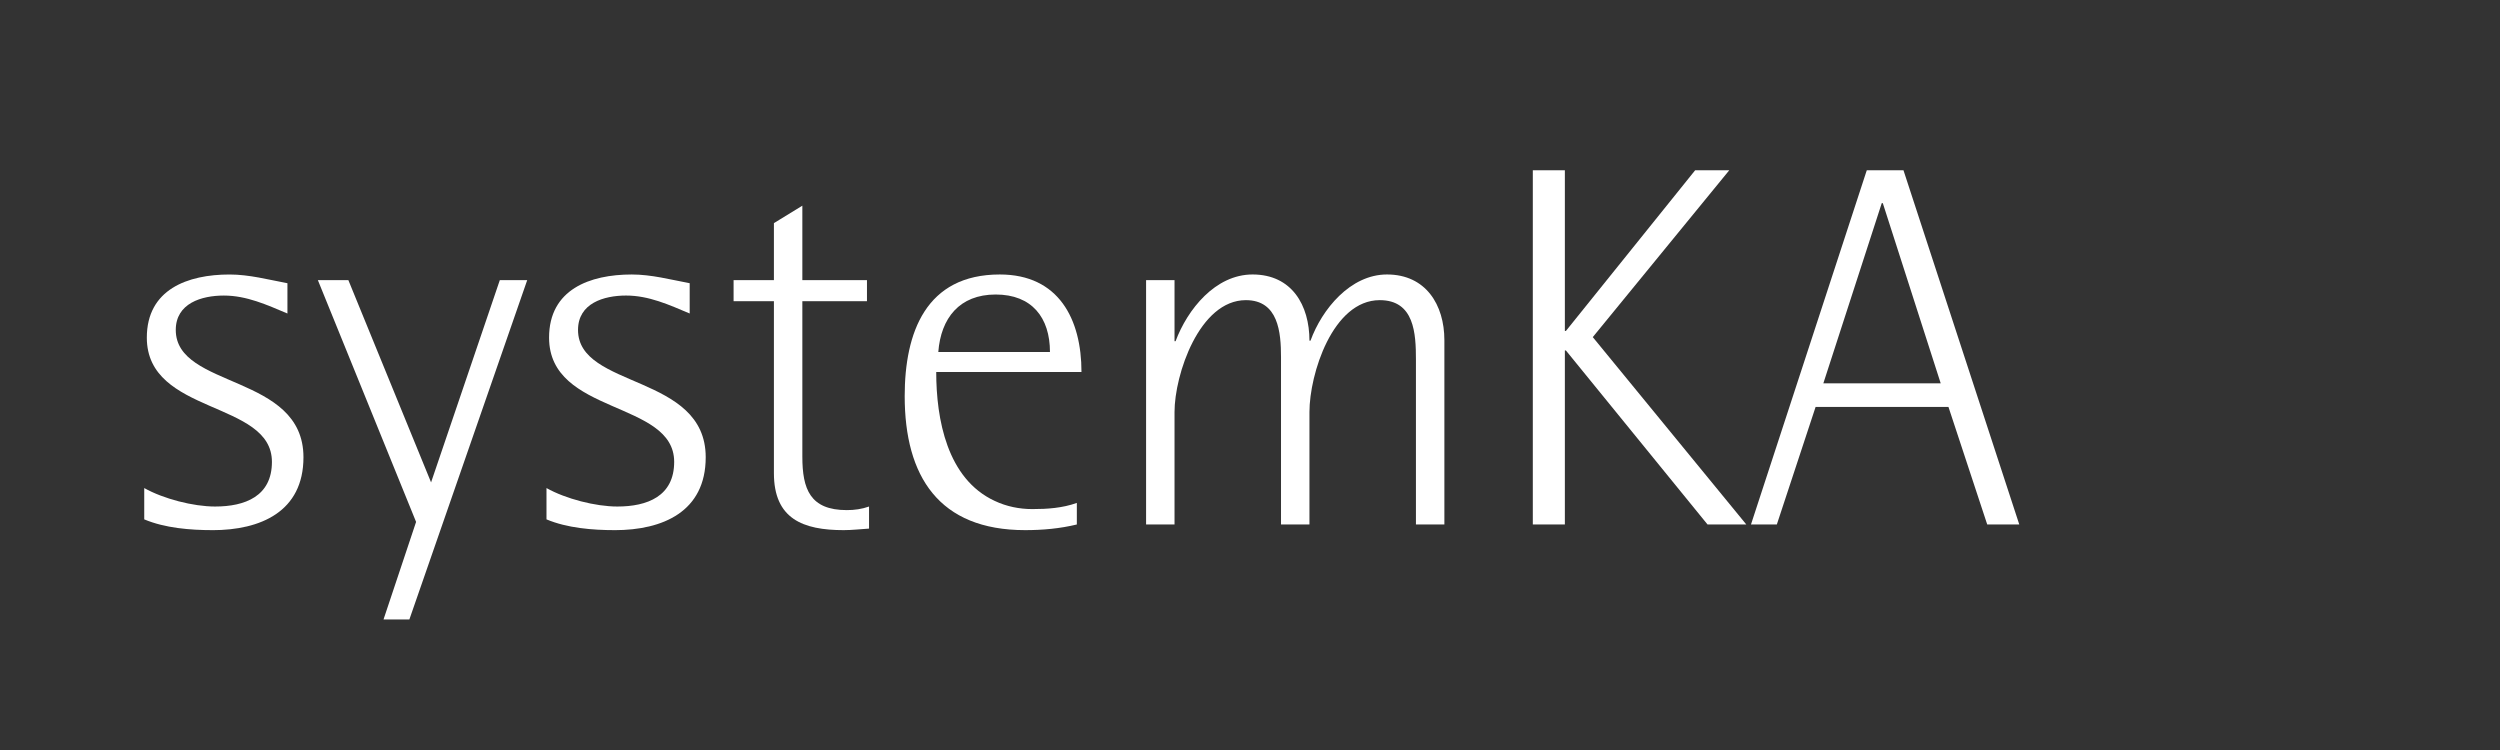
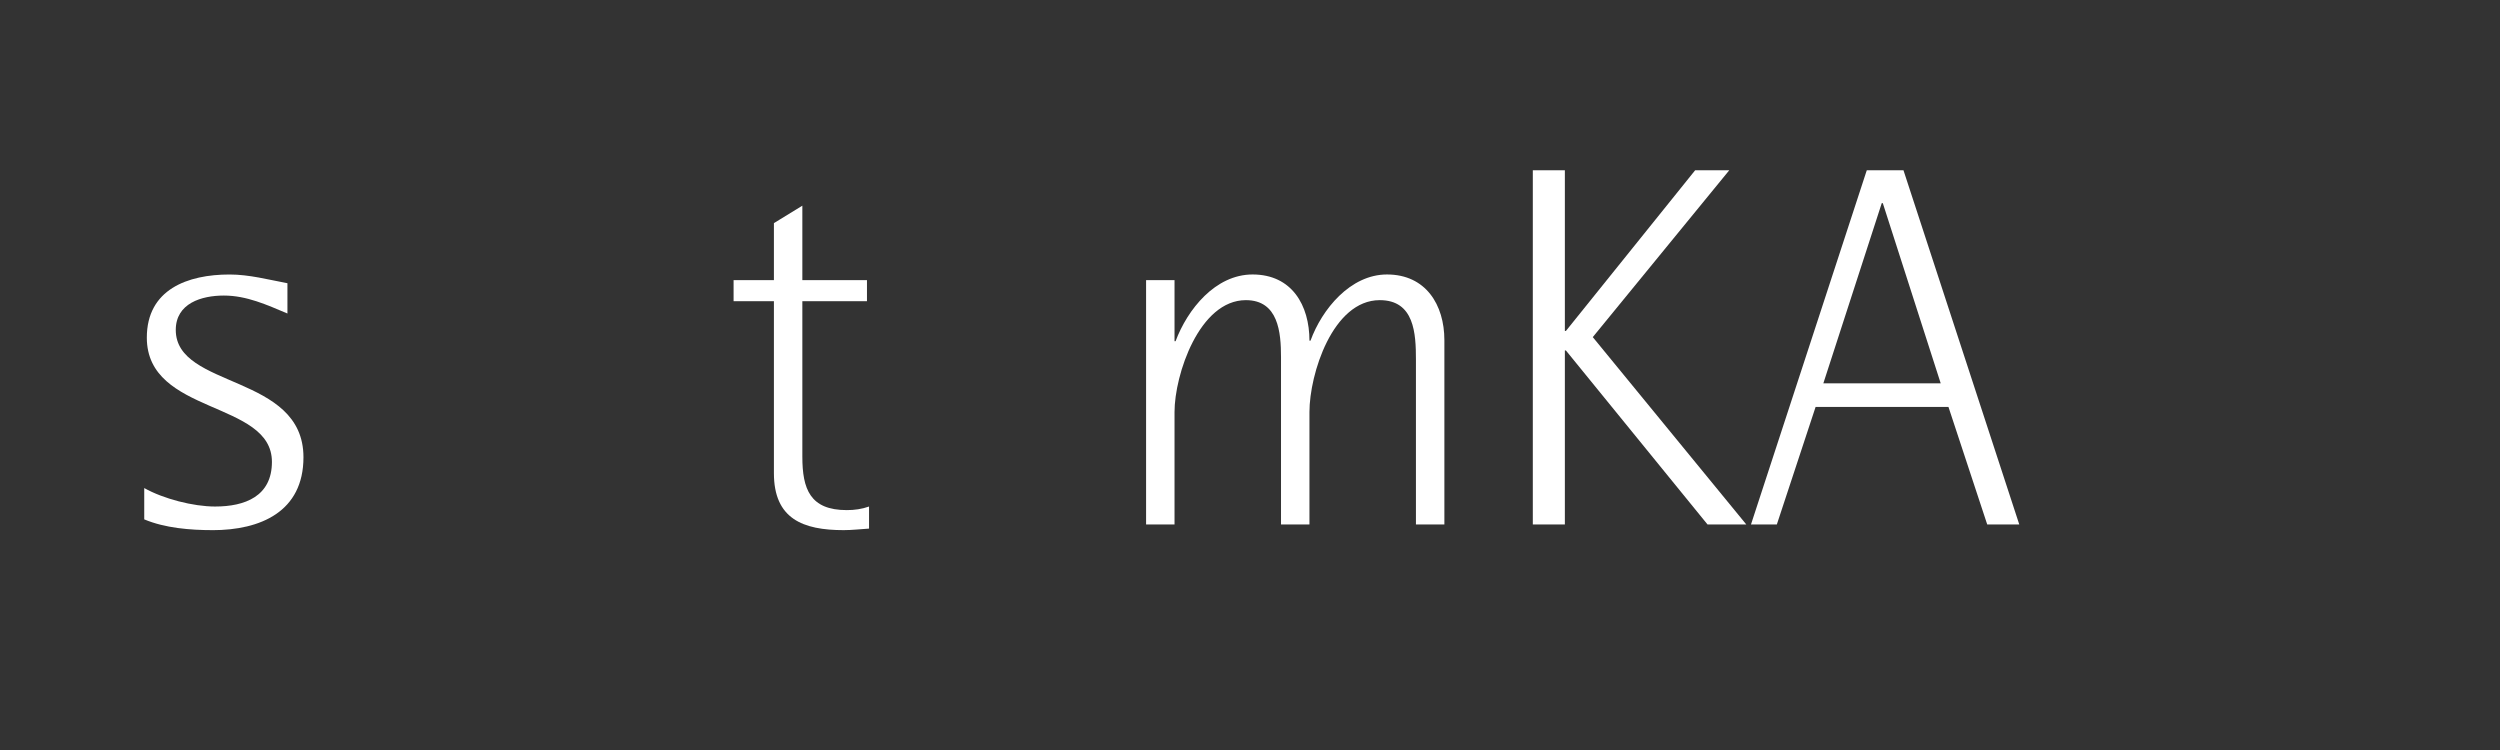
<svg xmlns="http://www.w3.org/2000/svg" fill="none" height="60" viewBox="0 0 200 60" width="200">
  <rect x="0" y="0" width="200" height="60" fill="#333333" stroke="none" />
  <g fill="#fff">
    <path d="m16.998 42.411c-1.778 0-3.805-.164-5.459-.862v-2.505c1.53.863 3.929 1.478 5.666 1.478 2.399 0 4.549-.821 4.549-3.573 0-4.928-10.008-3.737-10.008-9.938 0-3.861 3.267-5.051 6.617-5.051 1.571 0 3.102.411 4.632.698v2.423c-1.654-.698-3.267-1.437-5.087-1.437-1.778 0-3.846.616-3.846 2.752 0 4.723 10.215 3.491 10.215 10.185 0 4.353-3.433 5.832-7.279 5.832z" />
-     <path d="m32.75 49.556h-2.068l2.605-7.803-7.858-19.343h2.44l6.617 16.181 5.5-16.181h2.192z" />
-     <path d="m49.178 42.411c-1.778 0-3.805-.164-5.459-.862v-2.505c1.53.862 3.929 1.478 5.666 1.478 2.399 0 4.549-.821 4.549-3.573 0-4.928-10.008-3.737-10.008-9.939 0-3.86 3.267-5.051 6.617-5.051 1.571 0 3.102.411 4.632.698v2.423c-1.654-.698-3.267-1.437-5.087-1.437-1.778 0-3.846.616-3.846 2.752 0 4.723 10.215 3.491 10.215 10.185 0 4.353-3.433 5.832-7.279 5.832z" />
    <path d="m67.496 42.411c-3.267 0-5.583-.904-5.583-4.559v-13.758h-3.226v-1.684h3.226v-4.559l2.275-1.396v5.955h5.17v1.684h-5.17v12.444c0 2.587.62 4.271 3.557 4.271.62 0 1.199-.082 1.778-.287v1.766c-.662.041-1.365.123-2.026.123z" />
-     <path d="m74.898 29.762c0 3.778.869 8.542 4.673 10.308.951.452 1.985.657 3.019.657 1.199 0 2.399-.082 3.557-.493v1.725c-1.365.329-2.729.452-4.136.452-6.906 0-9.636-4.312-9.636-10.719 0-5.092 1.696-9.733 7.609-9.733 4.715 0 6.534 3.573 6.534 7.803zm4.756-6.201c-2.895 0-4.384 1.889-4.59 4.6h8.933c0-2.752-1.447-4.6-4.342-4.6z" />
    <path d="m113.275 41.959v-13.183c0-2.095-.124-4.764-2.895-4.764-3.763 0-5.624 5.914-5.624 8.953v8.994h-2.275v-13.388c0-1.971-.206-4.559-2.812-4.559-3.722 0-5.707 5.955-5.707 8.953v8.994h-2.275v-19.549h2.275v4.887h.083c.951-2.546 3.184-5.339 6.162-5.339 3.143 0 4.549 2.464 4.549 5.298h.083c.91-2.505 3.184-5.298 6.12-5.298 3.102 0 4.591 2.423 4.591 5.257v14.744z" />
    <path d="m136.603 41.959-11.331-13.922h-.083v13.922h-2.564v-28.337h2.564v12.854h.083l10.339-12.854h2.729l-10.918 13.347 12.283 14.99z" />
    <path d="m158.978 41.959-3.102-9.405h-10.628l-3.102 9.405h-2.068l9.264-28.337h2.936l9.264 28.337zm-8.354-25.709h-.083l-4.673 14.415h9.388z" />
  </g>
</svg>